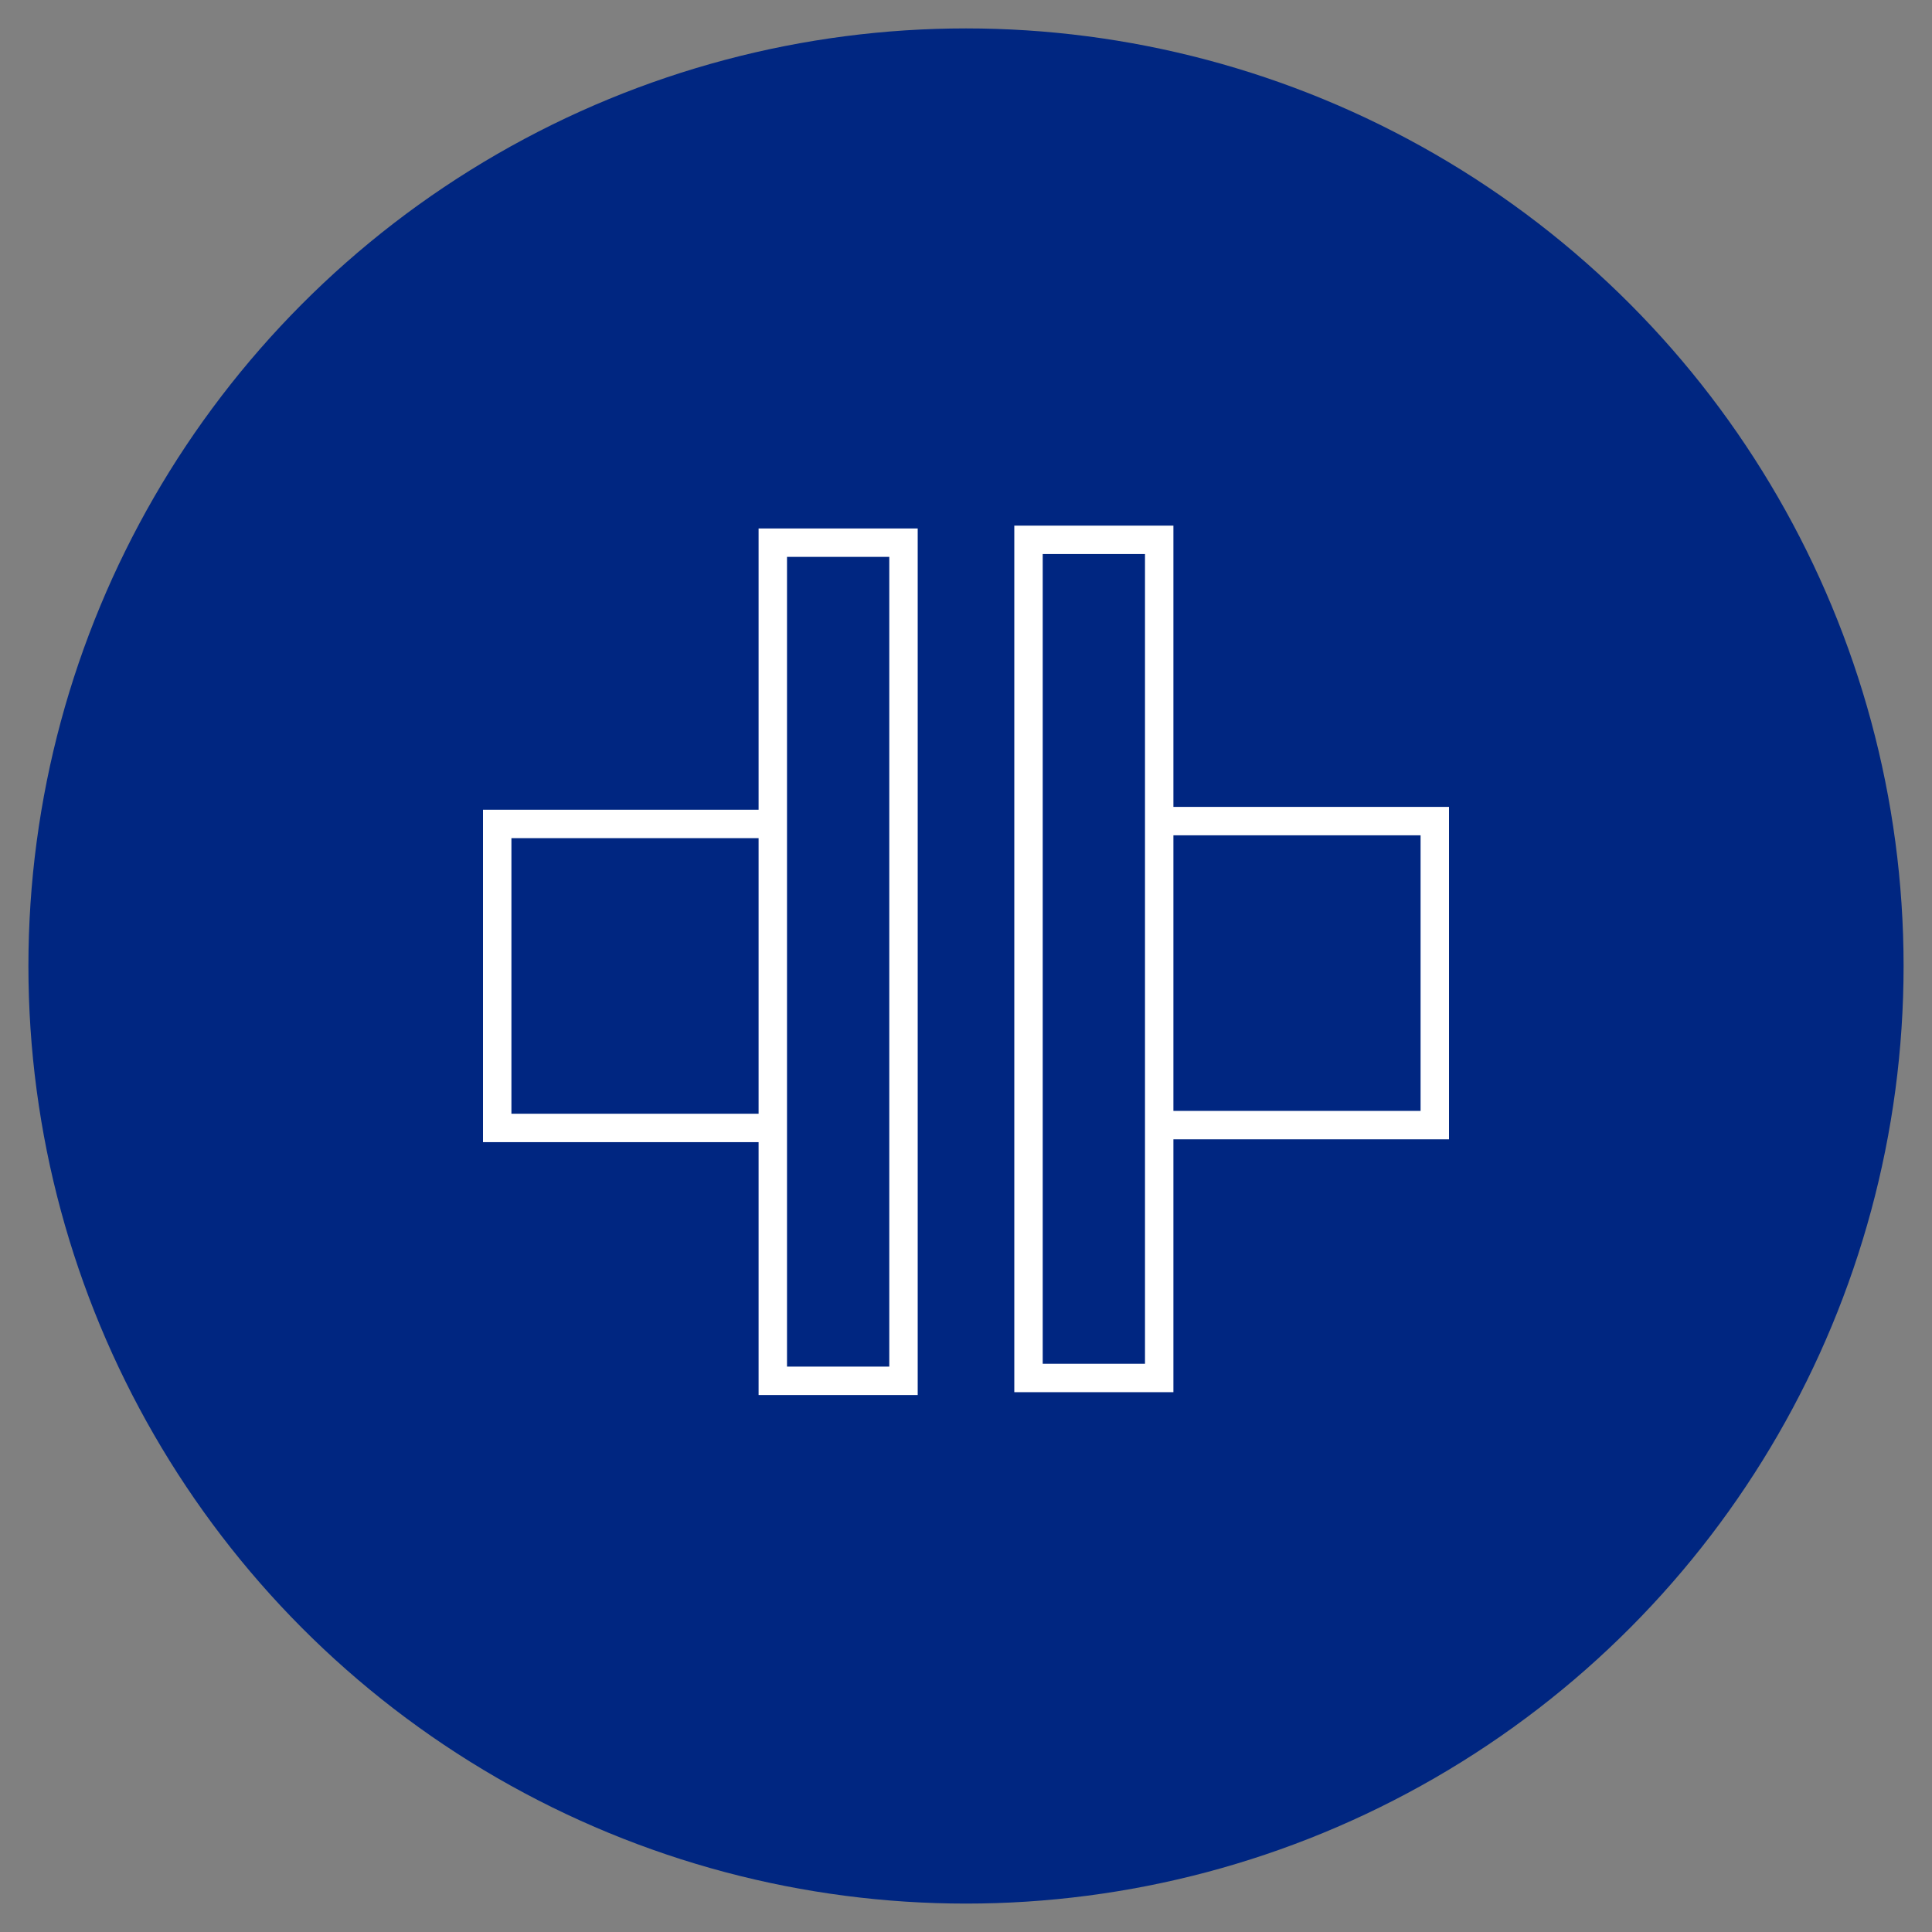
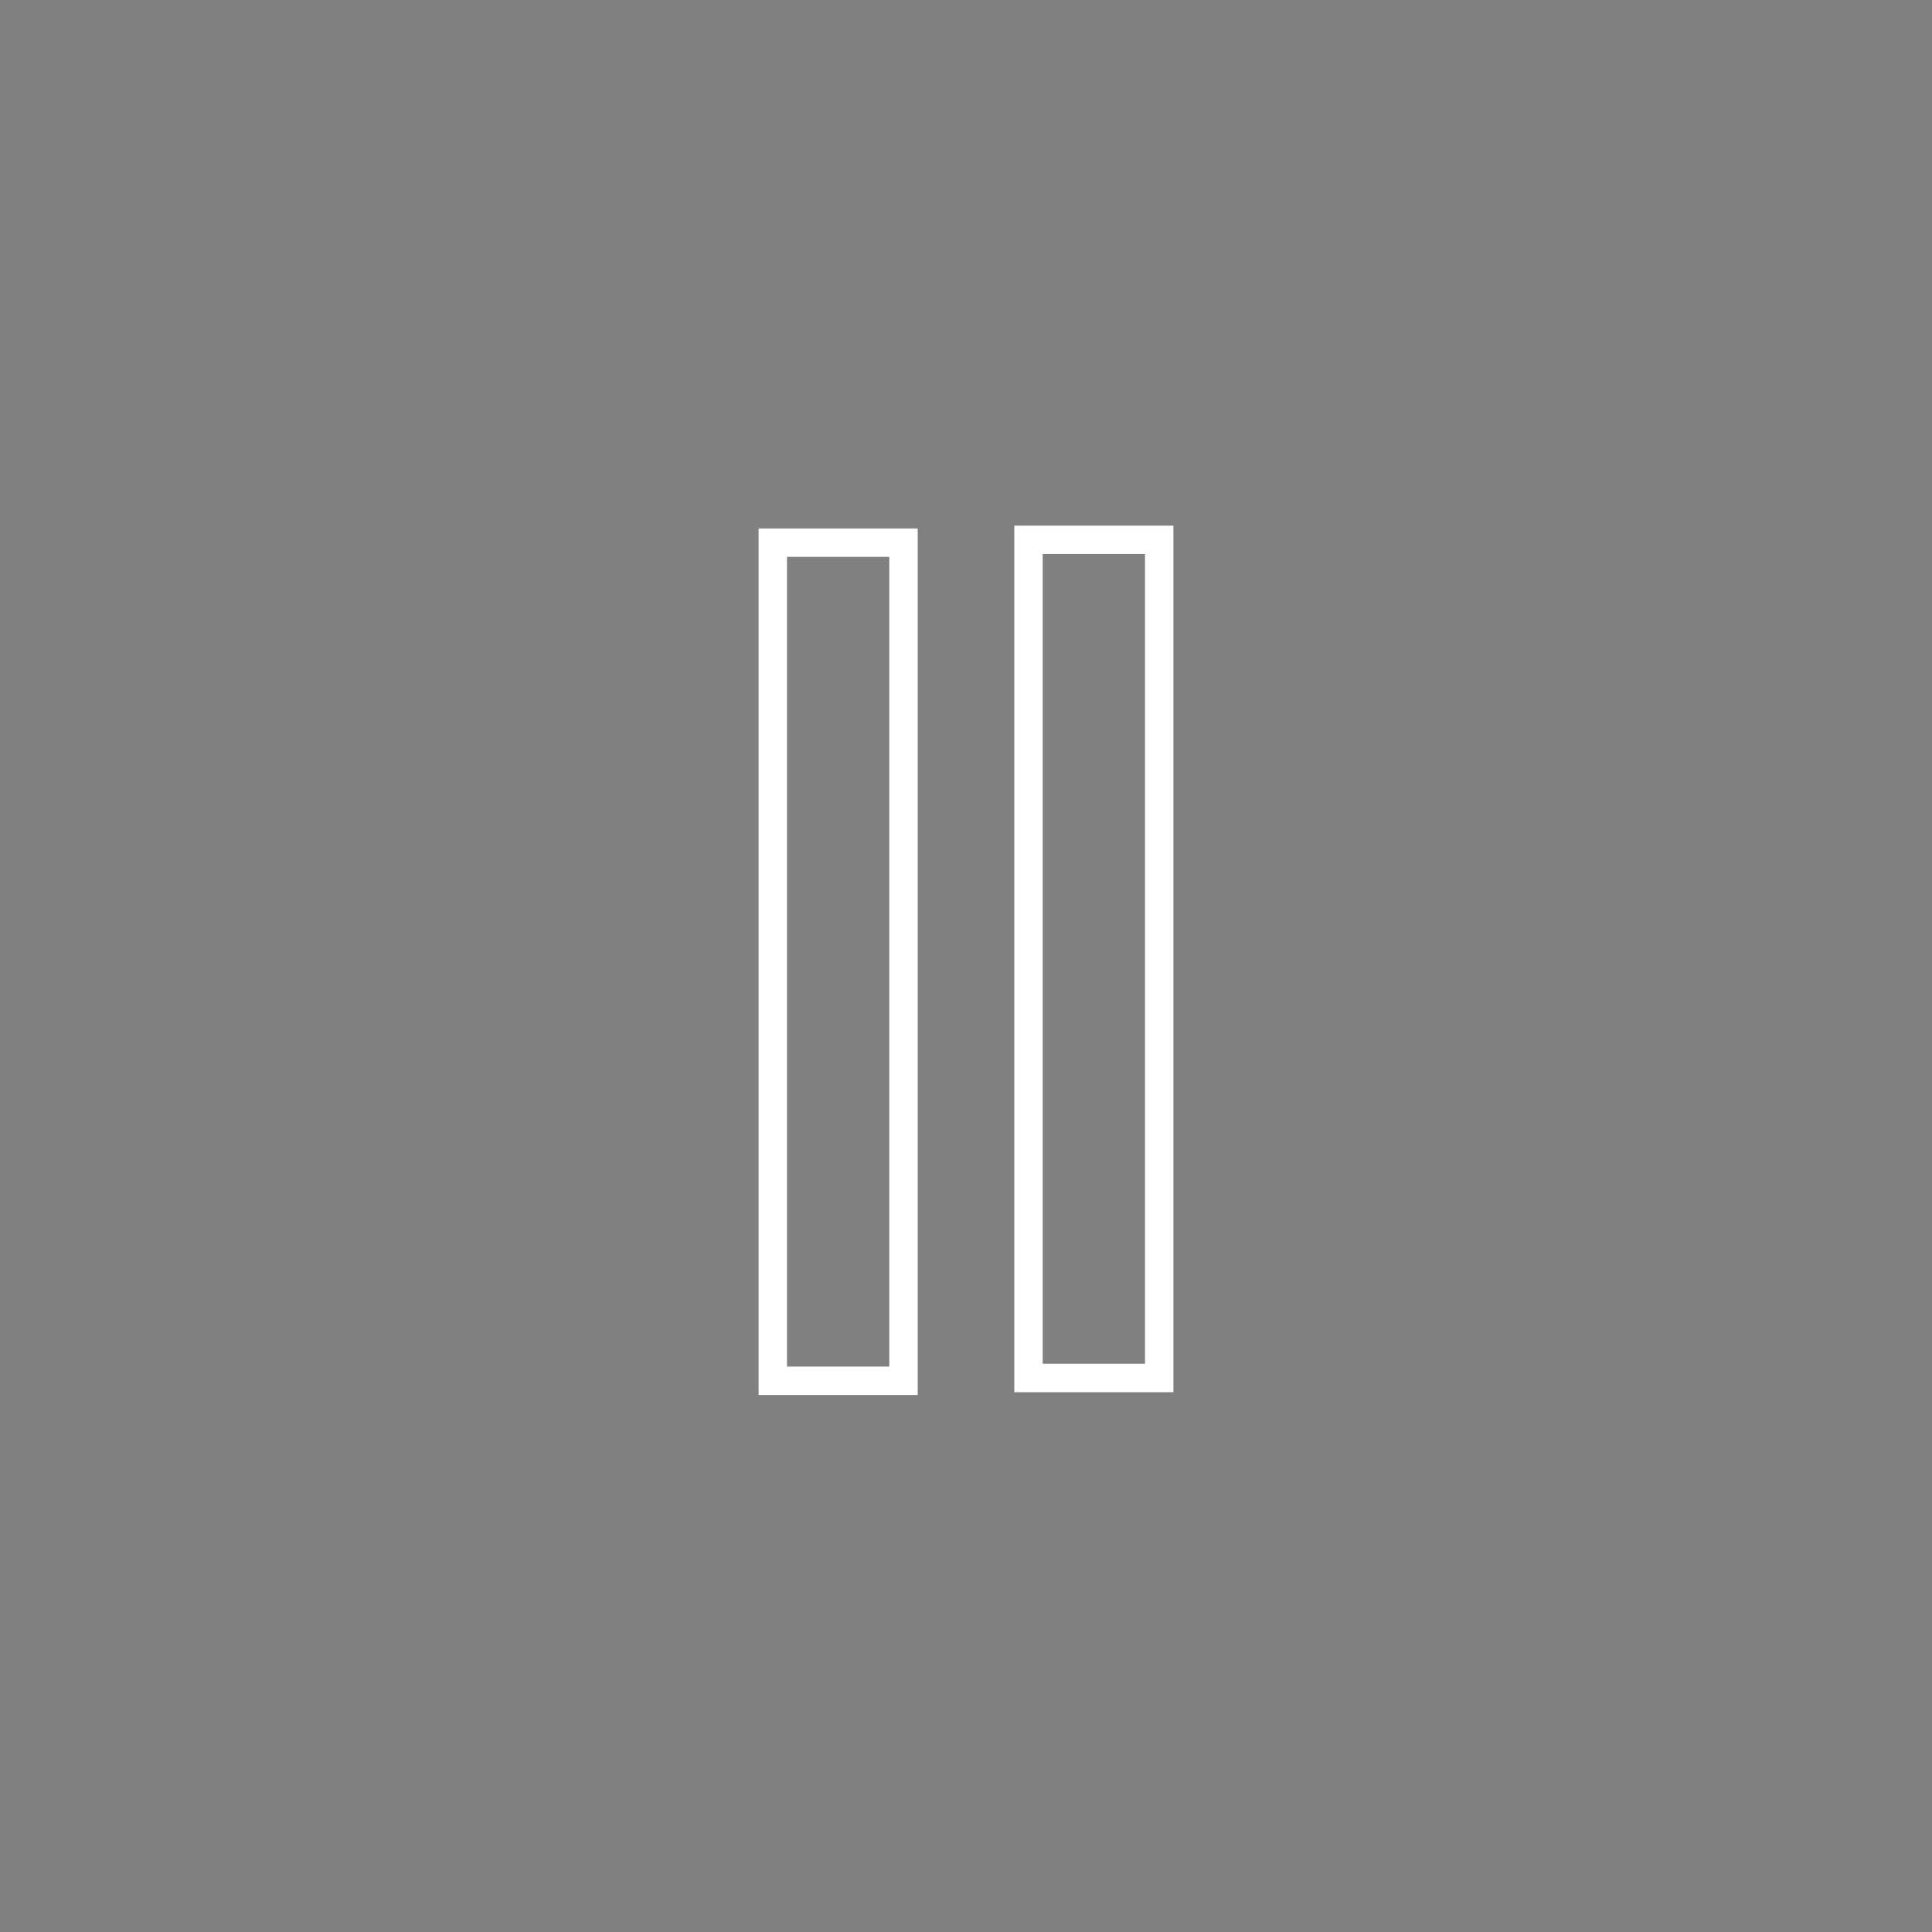
<svg xmlns="http://www.w3.org/2000/svg" version="1.1" id="Ebene_1" x="0px" y="0px" viewBox="0 0 68 68" enable-background="new 0 0 68 68" xml:space="preserve">
  <rect x="0" y="0" width="68" height="68" fill="#808080" stroke="none" />
-   <circle fill="#002681" cx="34" cy="34" r="33" />
  <g>
    <rect x="36.2" y="19" fill="none" stroke="#FFFFFF" stroke-miterlimit="10" width="4.6" height="29.5" />
-     <polyline fill="none" stroke="#FFFFFF" stroke-miterlimit="10" points="40.8,28.9 50.5,28.9 50.5,39.6 40.8,39.6  " />
    <rect x="27.2" y="19.1" fill="none" stroke="#FFFFFF" stroke-miterlimit="10" width="4.6" height="29.5" />
-     <polyline fill="none" stroke="#FFFFFF" stroke-miterlimit="10" points="27.2,39.7 17.5,39.7 17.5,29 27.2,29  " />
  </g>
</svg>